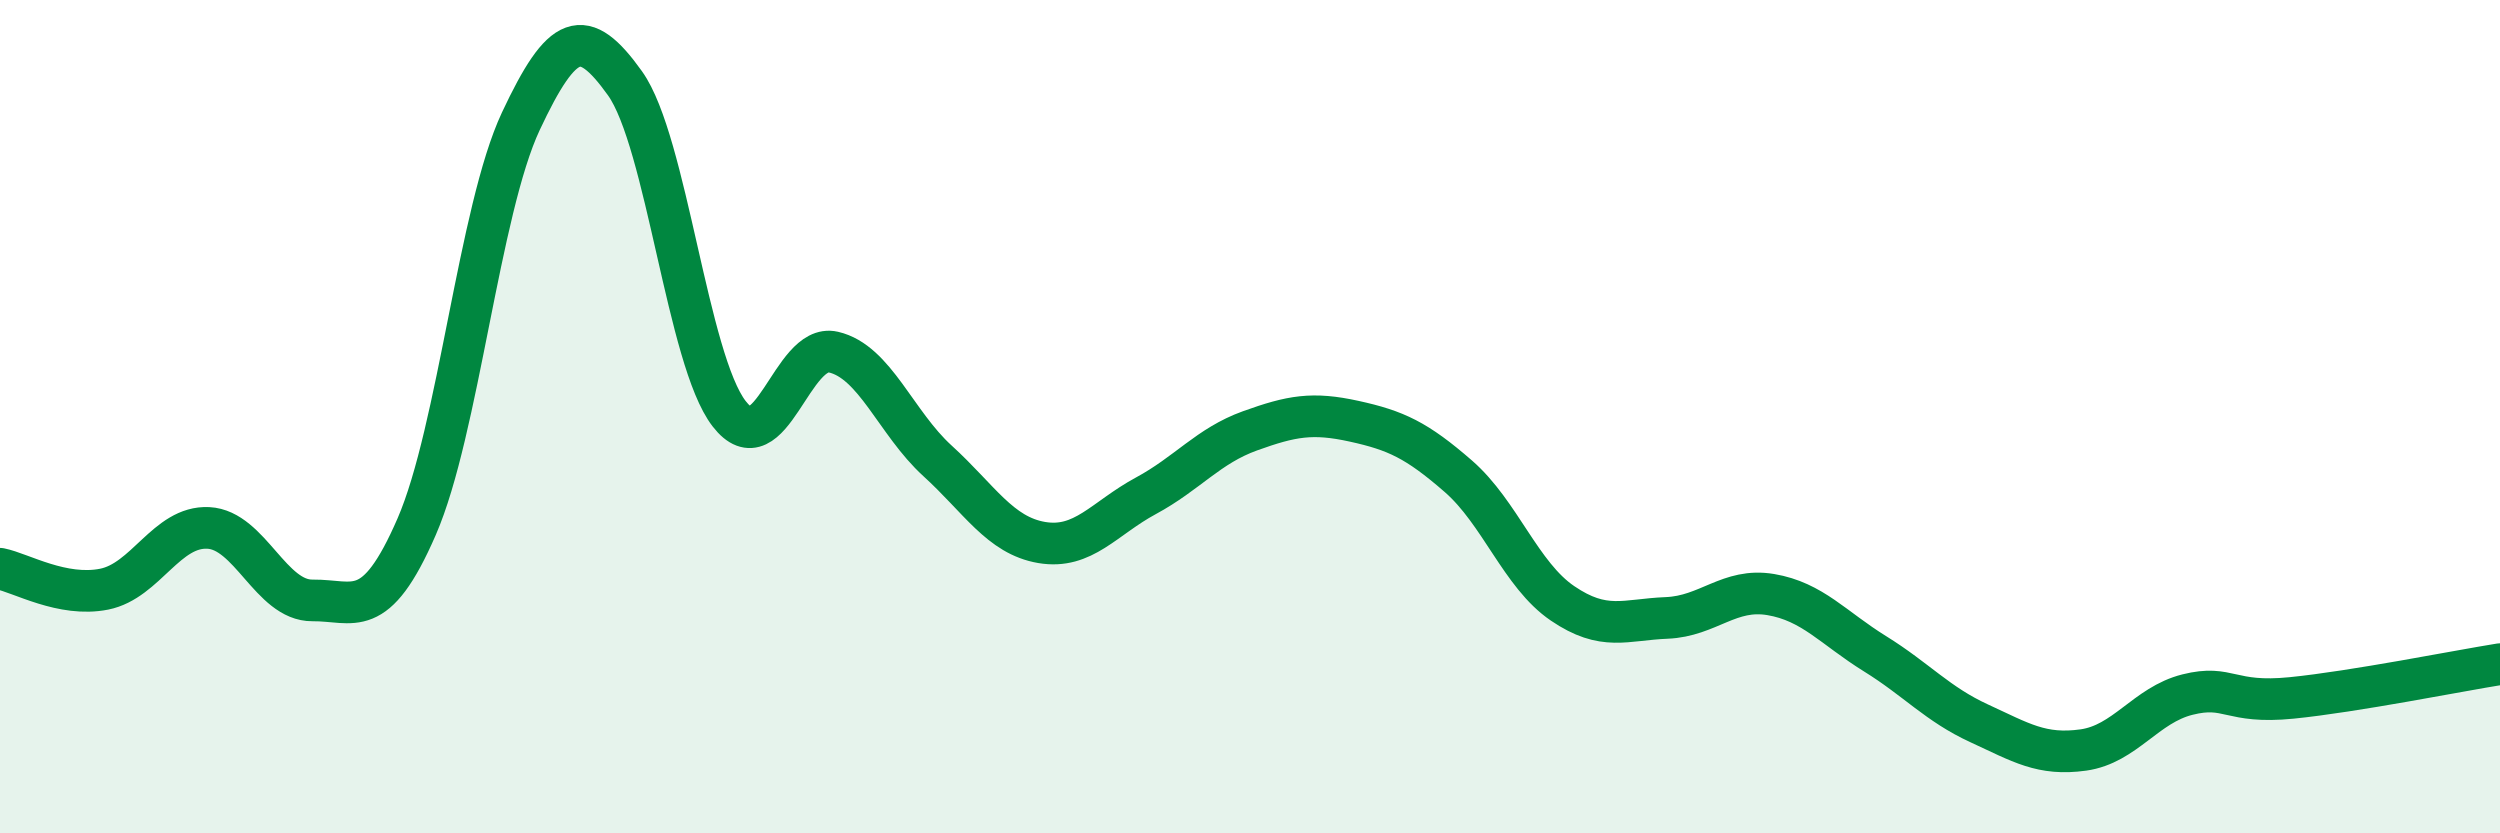
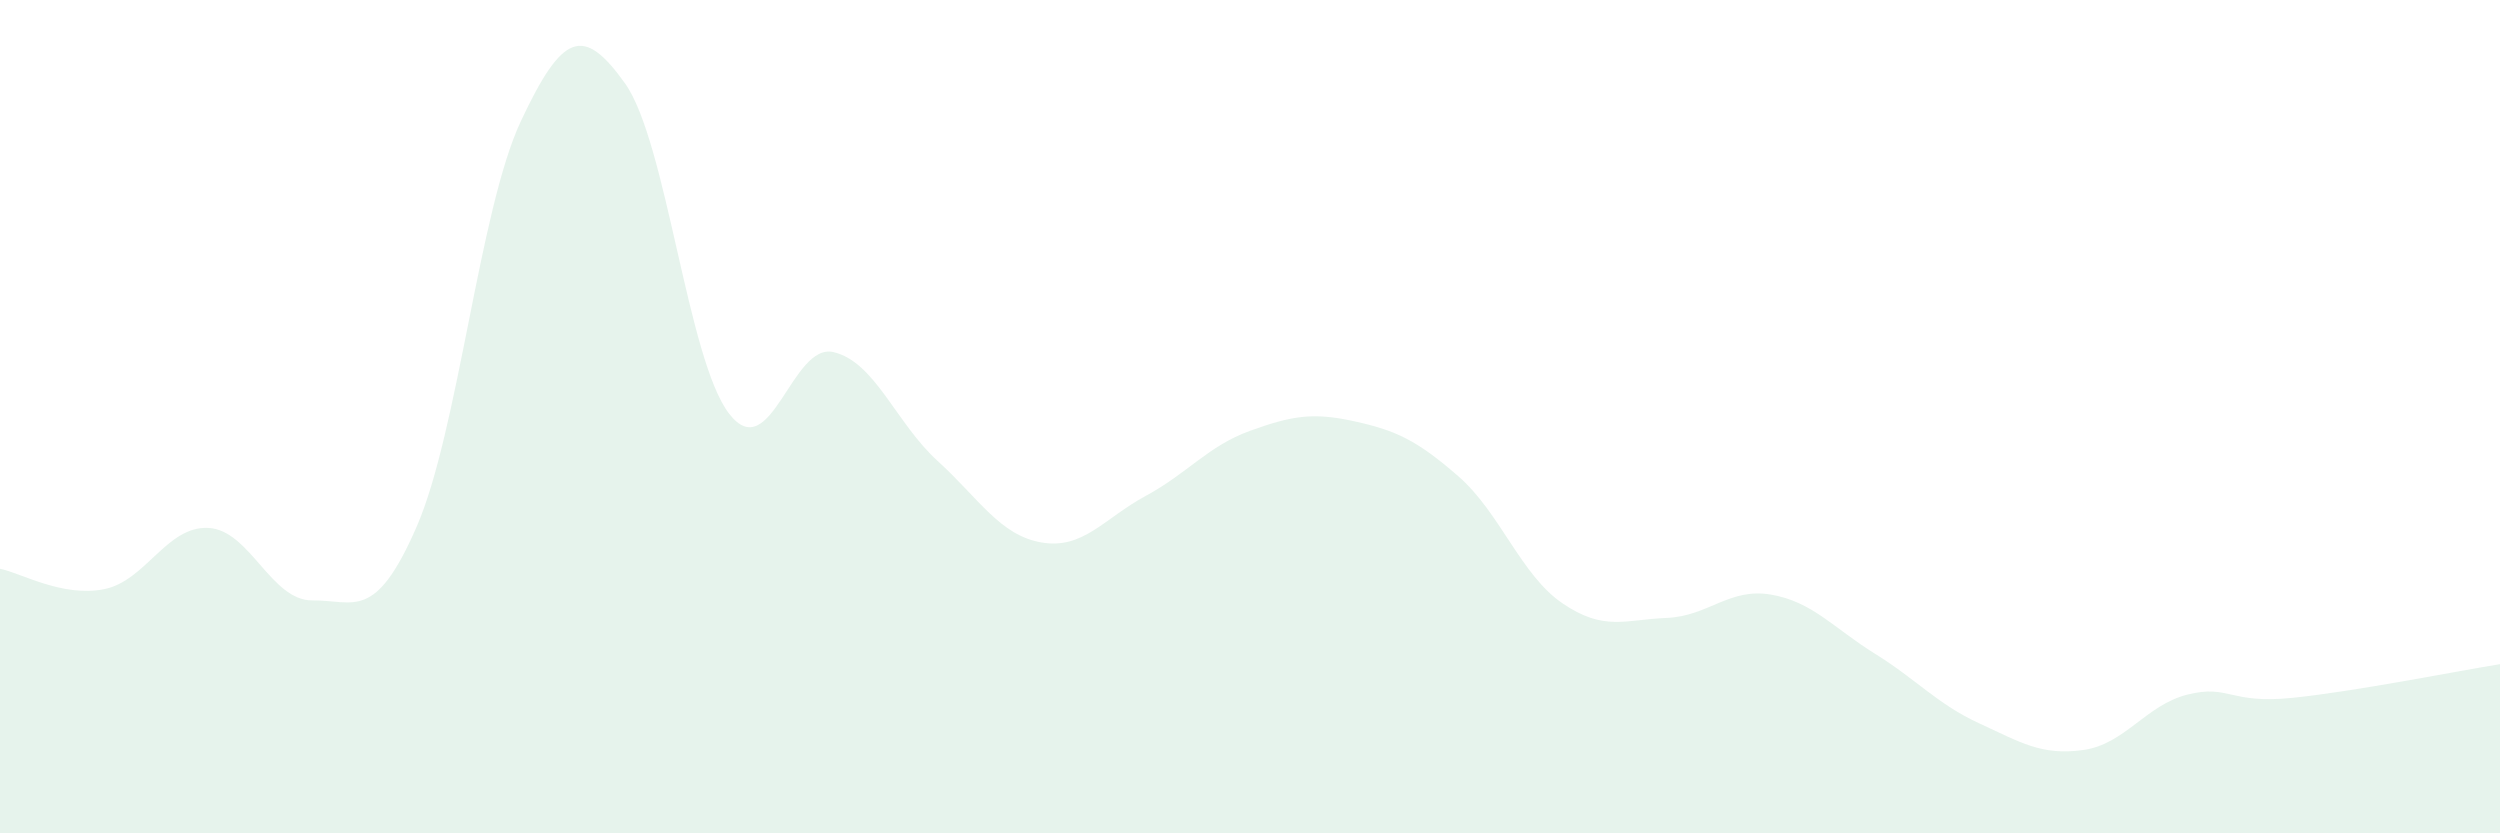
<svg xmlns="http://www.w3.org/2000/svg" width="60" height="20" viewBox="0 0 60 20">
  <path d="M 0,13.65 C 0.5,13.75 1.5,14.34 2.5,14.14 C 3.5,13.94 4,12.62 5,12.67 C 6,12.72 6.5,14.42 7.5,14.41 C 8.5,14.4 9,14.94 10,12.64 C 11,10.34 11.5,5.04 12.5,2.91 C 13.5,0.78 14,0.6 15,2 C 16,3.4 16.5,8.64 17.5,9.93 C 18.5,11.22 19,8.22 20,8.45 C 21,8.68 21.5,10.15 22.5,11.06 C 23.5,11.97 24,12.85 25,13.02 C 26,13.19 26.5,12.44 27.5,11.9 C 28.5,11.36 29,10.7 30,10.34 C 31,9.98 31.5,9.89 32.5,10.11 C 33.5,10.33 34,10.56 35,11.43 C 36,12.3 36.5,13.8 37.5,14.48 C 38.5,15.16 39,14.87 40,14.83 C 41,14.79 41.5,14.1 42.5,14.27 C 43.5,14.44 44,15.07 45,15.69 C 46,16.31 46.5,16.9 47.5,17.36 C 48.5,17.82 49,18.14 50,18 C 51,17.86 51.5,16.92 52.5,16.67 C 53.5,16.42 53.5,16.9 55,16.75 C 56.5,16.6 59,16.1 60,15.94L60 20L0 20Z" fill="#008740" opacity="0.1" stroke-linecap="round" stroke-linejoin="round" />
-   <path d="M 0,13.65 C 0.5,13.75 1.5,14.34 2.5,14.14 C 3.5,13.94 4,12.62 5,12.67 C 6,12.72 6.5,14.42 7.5,14.41 C 8.5,14.4 9,14.94 10,12.64 C 11,10.34 11.5,5.04 12.5,2.91 C 13.5,0.78 14,0.6 15,2 C 16,3.4 16.5,8.64 17.5,9.93 C 18.5,11.22 19,8.22 20,8.45 C 21,8.68 21.5,10.15 22.5,11.06 C 23.5,11.97 24,12.85 25,13.02 C 26,13.19 26.5,12.44 27.5,11.9 C 28.5,11.36 29,10.7 30,10.34 C 31,9.98 31.5,9.89 32.5,10.11 C 33.5,10.33 34,10.56 35,11.43 C 36,12.3 36.5,13.8 37.5,14.48 C 38.5,15.16 39,14.87 40,14.83 C 41,14.79 41.5,14.1 42.5,14.27 C 43.5,14.44 44,15.07 45,15.69 C 46,16.31 46.5,16.9 47.5,17.36 C 48.5,17.82 49,18.14 50,18 C 51,17.86 51.5,16.92 52.5,16.67 C 53.5,16.42 53.5,16.9 55,16.75 C 56.5,16.6 59,16.1 60,15.94" stroke="#008740" stroke-width="1" fill="none" stroke-linecap="round" stroke-linejoin="round" />
</svg>